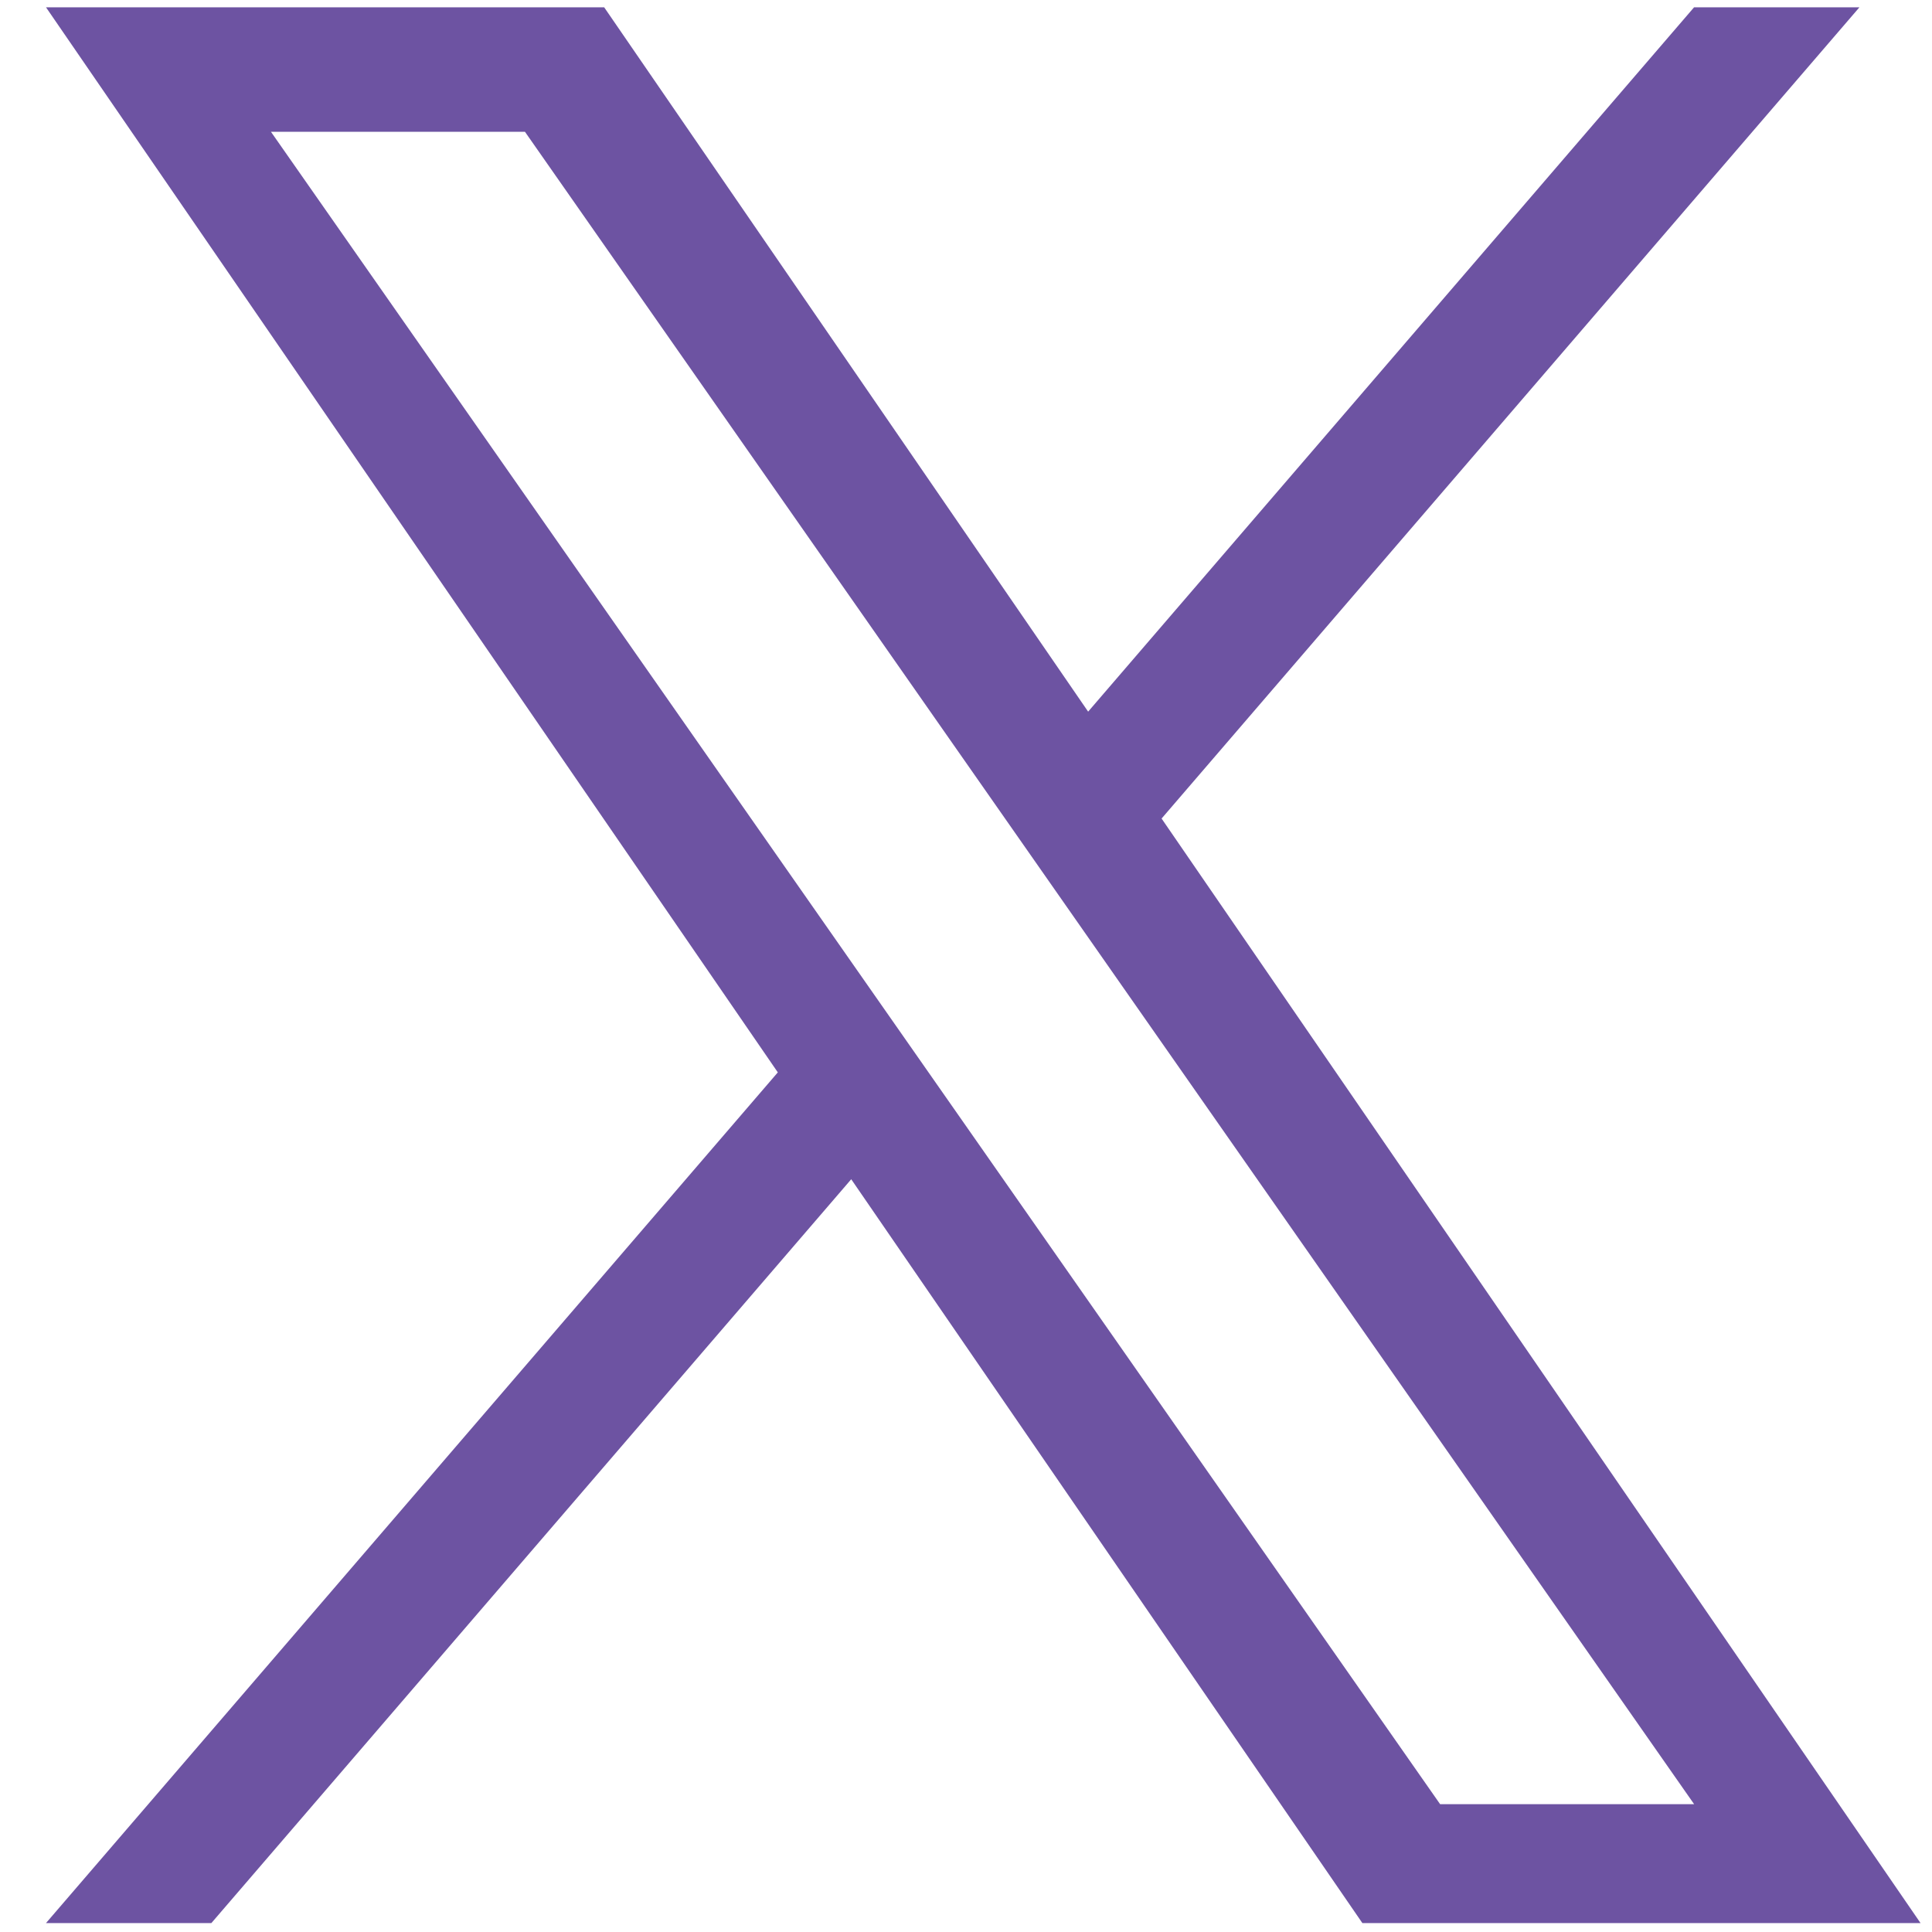
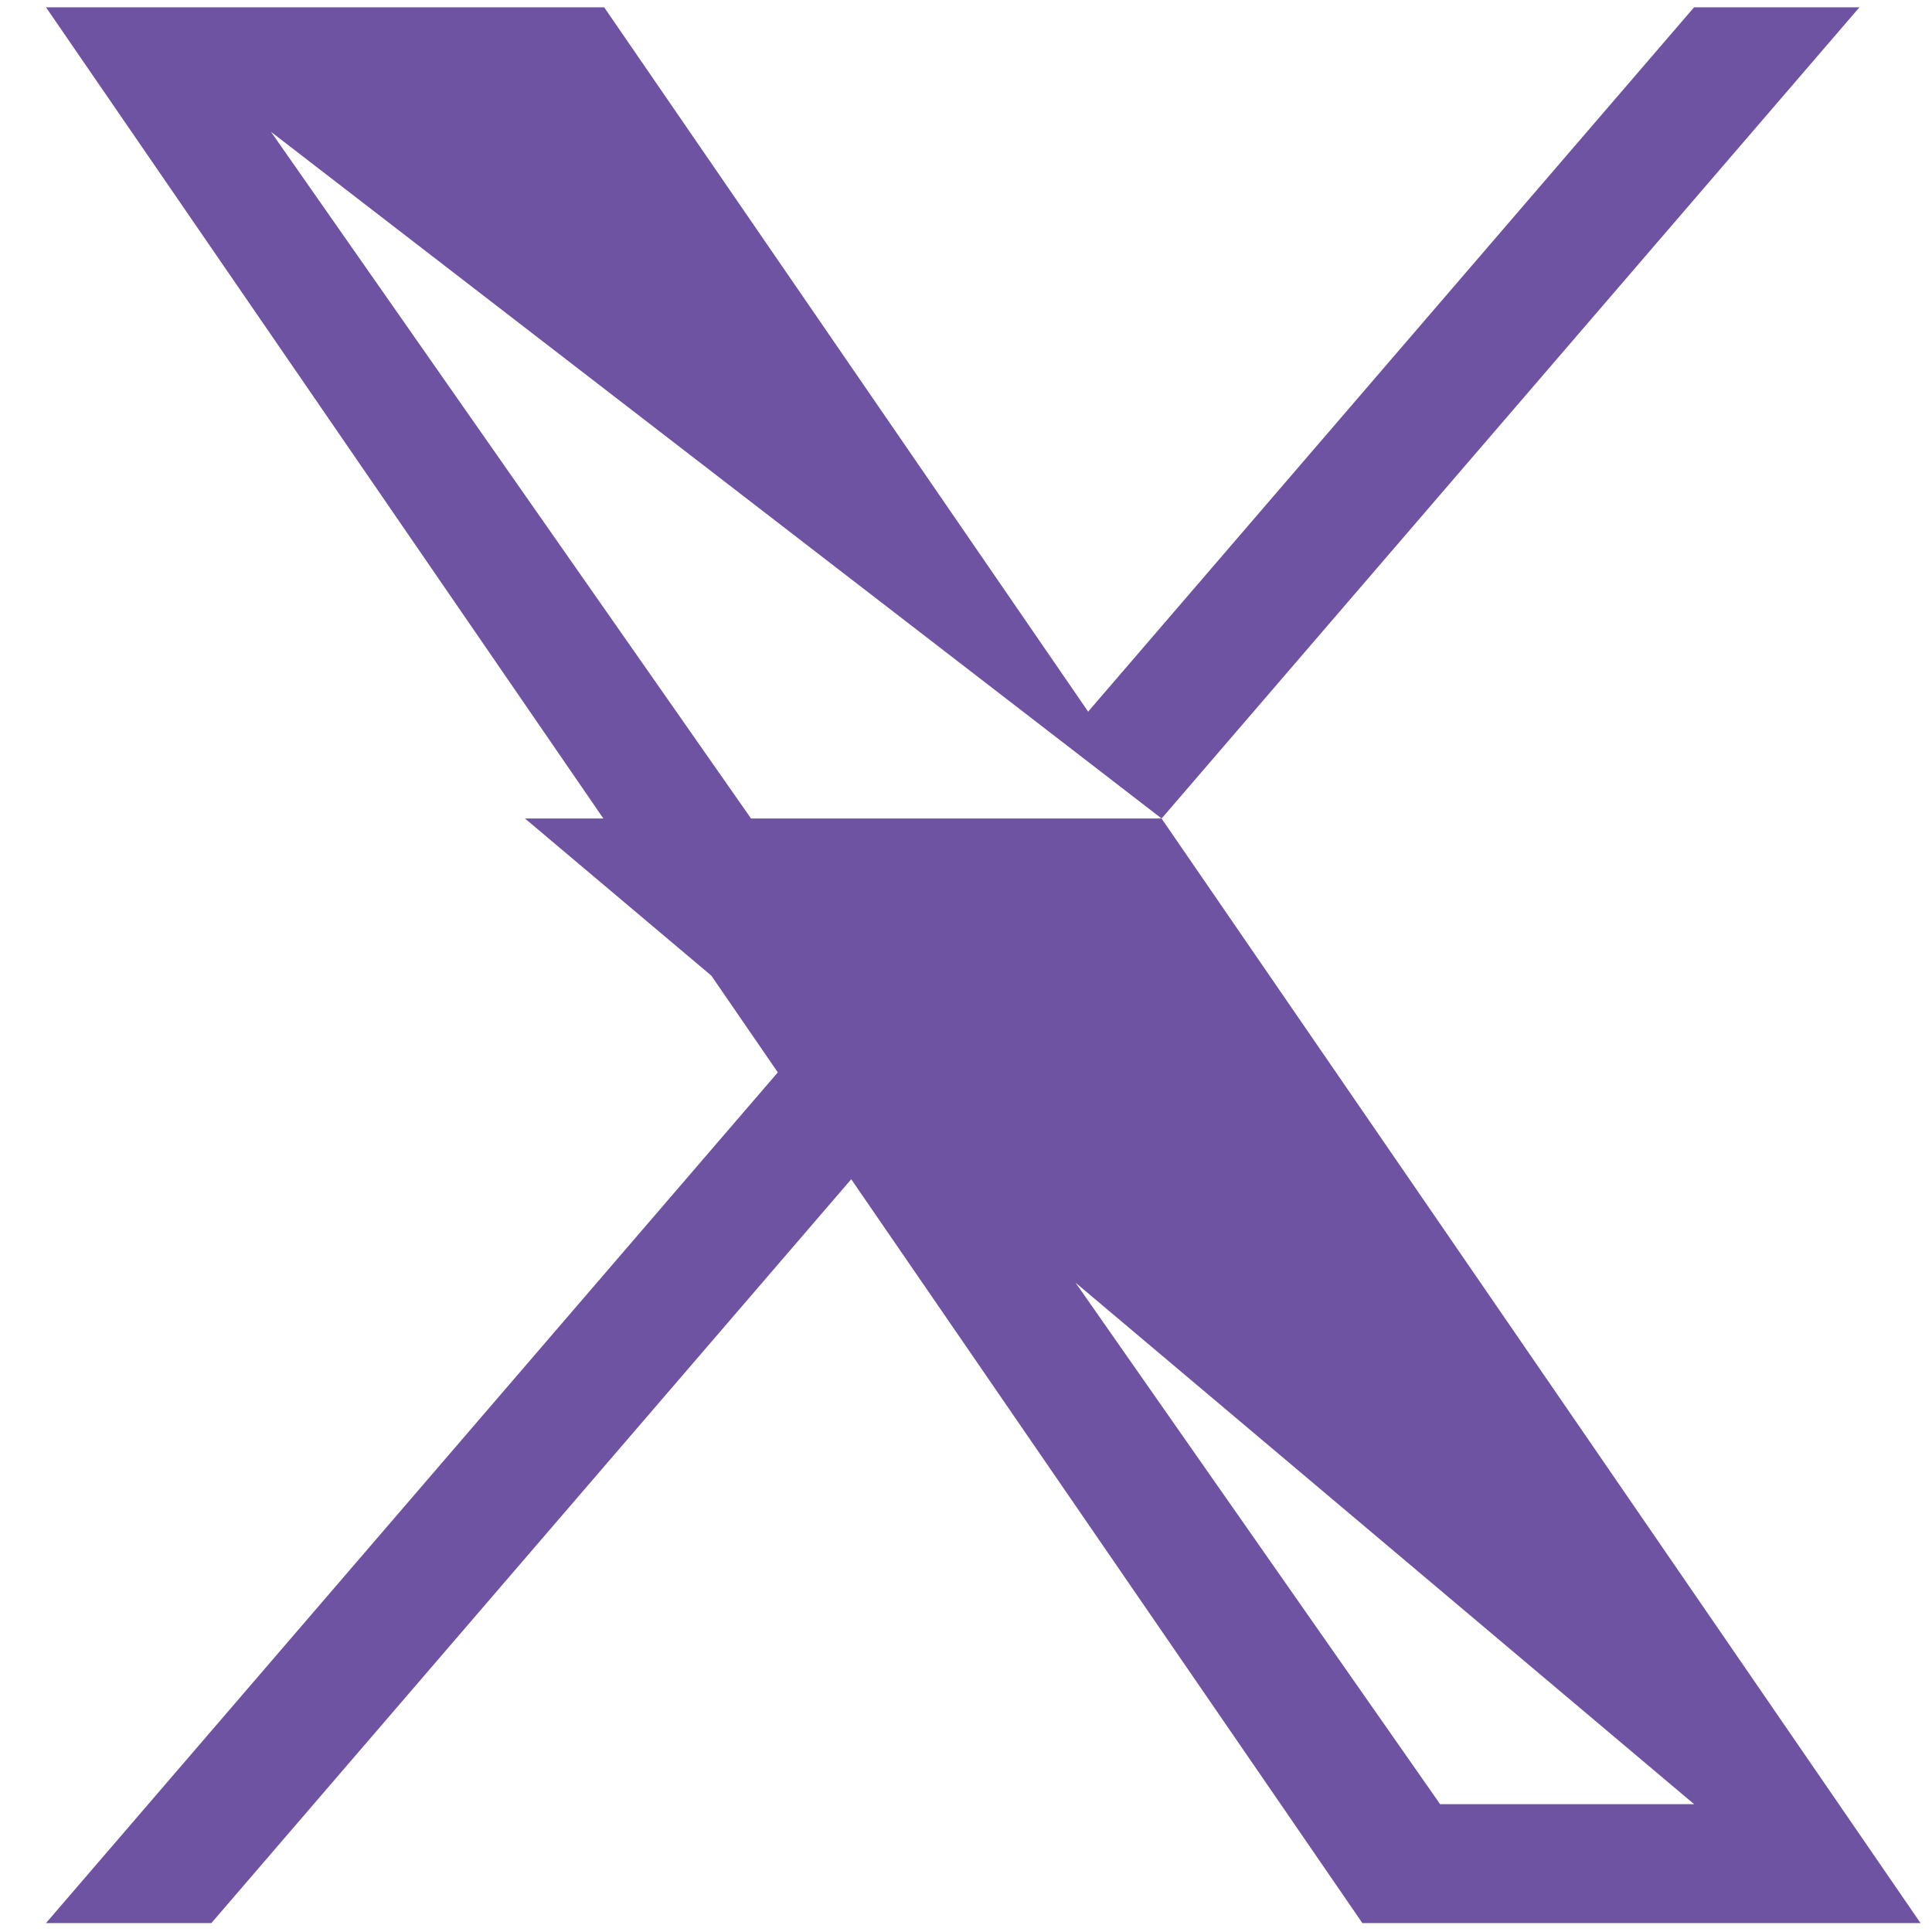
<svg xmlns="http://www.w3.org/2000/svg" width="32" height="32" viewBox="0 0 32 32" fill="none">
-   <path d="M19.24 13.557L30.798 0.121H28.059L18.023 11.787L10.007 0.121H0.762L12.883 17.762L0.762 31.852H3.501L14.099 19.532L22.565 31.852H31.81L19.239 13.557H19.24ZM4.488 2.183H8.695L28.06 29.883H23.853L4.488 2.183Z" fill="#6D53A2" />
+   <path d="M19.24 13.557L30.798 0.121H28.059L18.023 11.787L10.007 0.121H0.762L12.883 17.762L0.762 31.852H3.501L14.099 19.532L22.565 31.852H31.81L19.239 13.557H19.24ZH8.695L28.06 29.883H23.853L4.488 2.183Z" fill="#6D53A2" />
</svg>